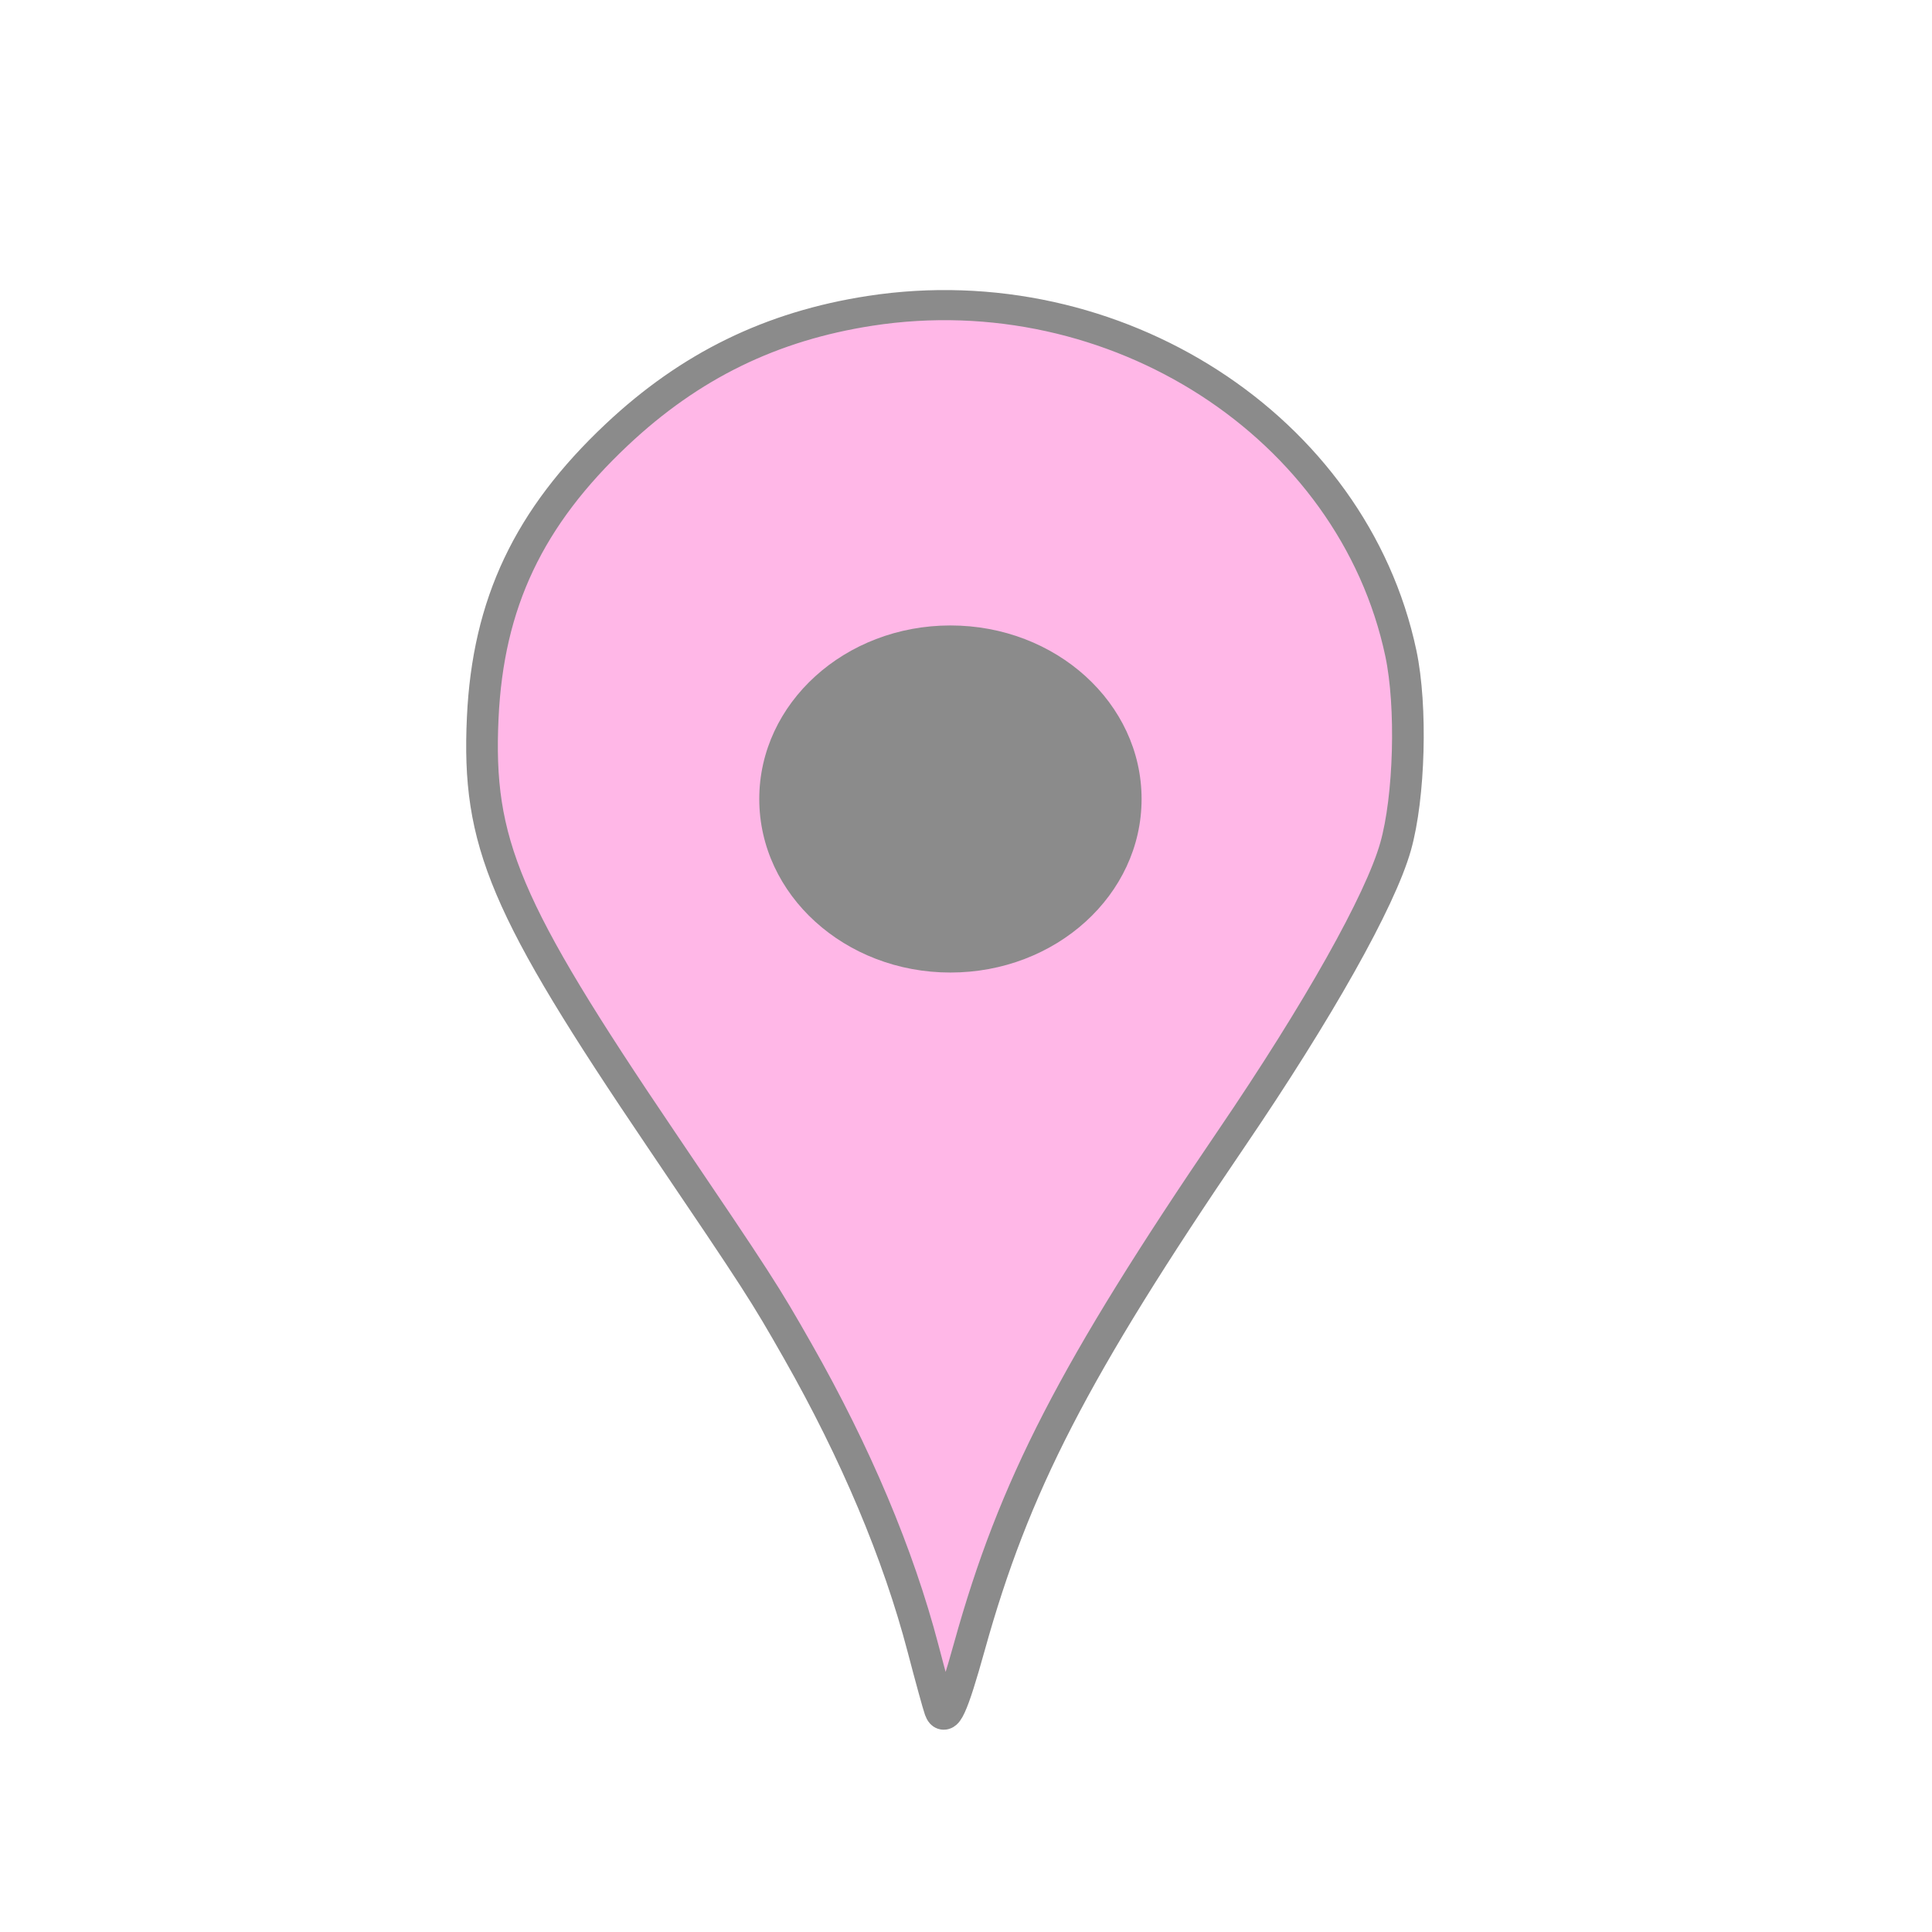
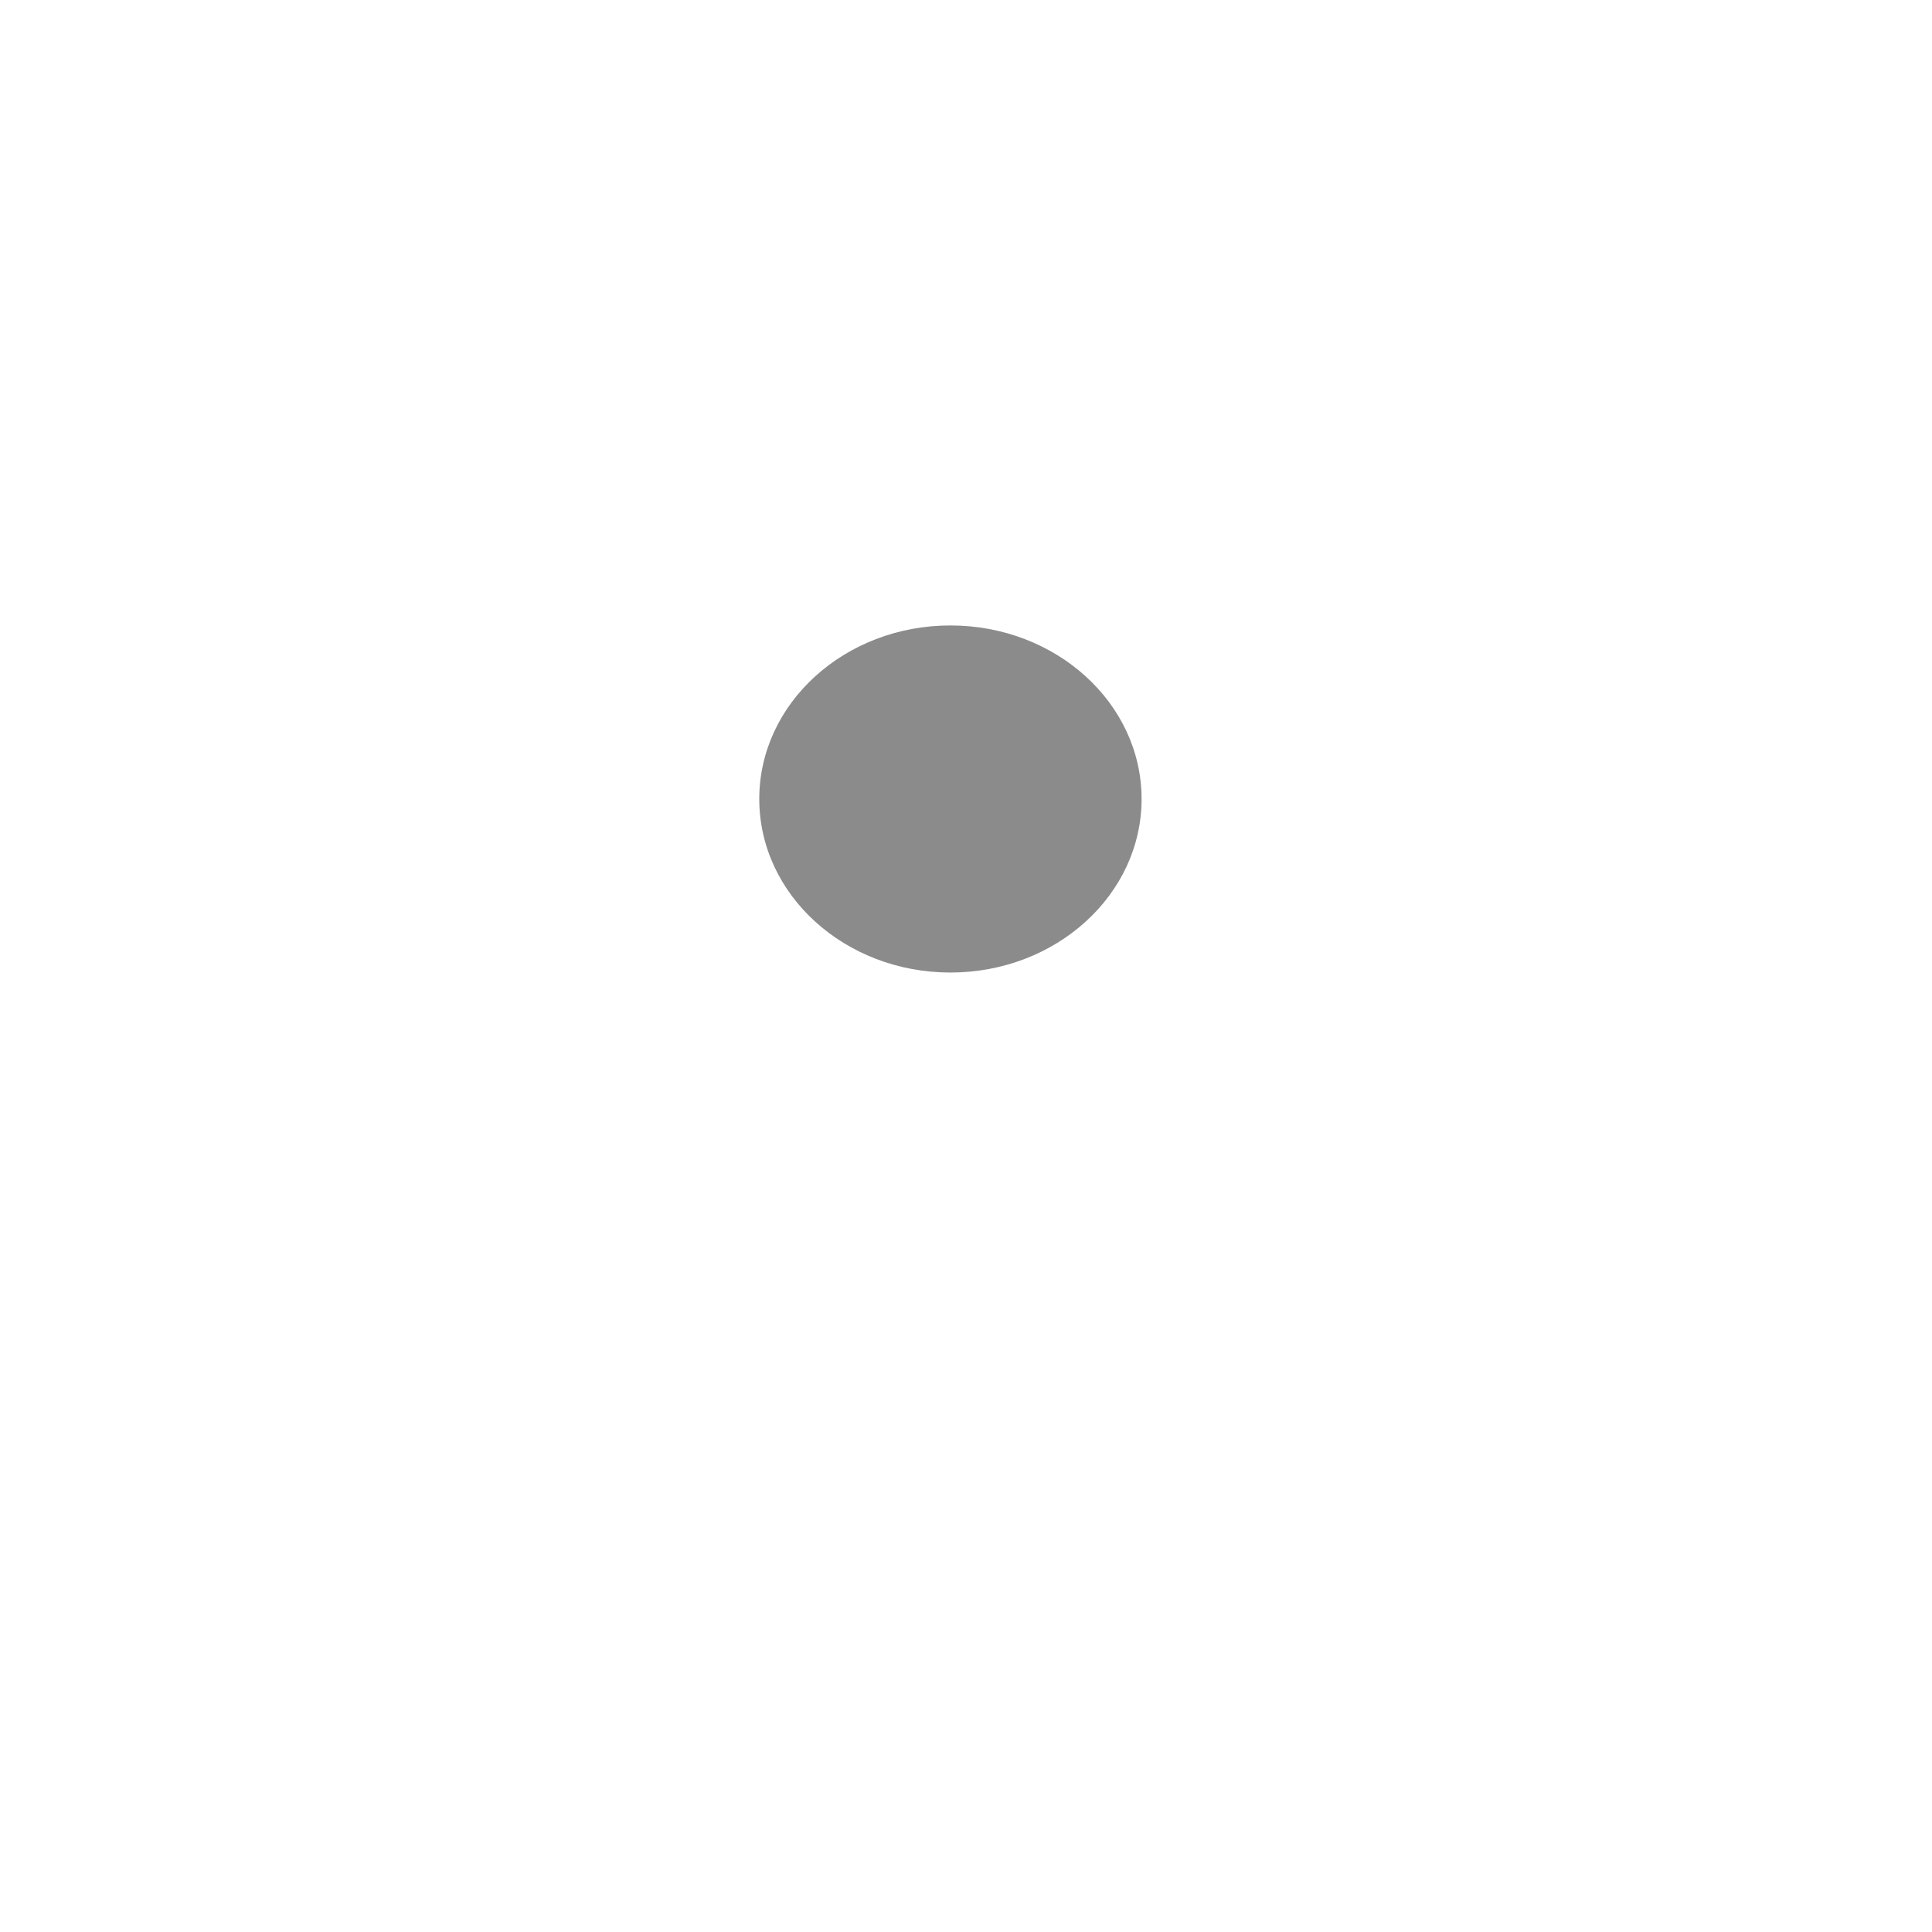
<svg xmlns="http://www.w3.org/2000/svg" xmlns:ns1="http://sodipodi.sourceforge.net/DTD/sodipodi-0.dtd" xmlns:ns2="http://www.inkscape.org/namespaces/inkscape" id="svg3873" ns1:docname="map pin.svg" viewBox="0 0 64 64" version="1.1" ns2:version="0.48.3.1 r9886">
  <ns1:namedview id="base" bordercolor="#8b8b8b" ns2:pageshadow="2" ns2:window-y="-8" pagecolor="#ffffff" ns2:window-height="706" ns2:grid-bbox="true" ns2:window-maximized="1" ns2:zoom="5.5" ns2:window-x="-8" showgrid="true" borderopacity="1.0" ns2:current-layer="layer1" ns2:cx="-24.454545" ns2:cy="30.454545" ns2:window-width="1366" ns2:pageopacity="0.0" ns2:document-units="px" />
  <g id="layer1" ns2:label="Layer 1" ns2:groupmode="layer">
    <g id="g3841" transform="matrix(.184 0 0 .175 214.35 -157.87)">
-       <path id="path3047" d="m-995.72 1225.8c-0.273-0.779-1.645-6.027-3.049-11.662-4.441-17.823-12.122-36.988-22.546-56.255-5.984-11.061-7.067-12.824-24.551-40-28.252-43.911-33.217-56.241-32.173-79.89 0.957-21.672 8.272-37.909 24.149-53.61 13.179-13.032 27.807-20.549 45.601-23.432 44.097-7.145 86.878 21.883 95.546 64.828 2.021 10.012 1.572 27.243-0.953 36.604-2.77 10.269-13.883 31.045-29.589 55.315-28.348 43.807-39.082 65.687-47.119 96.05-3.112 11.755-4.399 14.673-5.316 12.052z" style="stroke:#8b8b8b;stroke-width:5.7;fill:#ffb7e7" ns2:connector-curvature="0" />
      <path id="path3049" ns1:rx="31.428572" ns1:ry="30" style="stroke-width:0;fill:#8b8b8b" ns1:type="arc" d="m-962.86 1042.4c0 16.568-14.071 30-31.429 30-17.357 0-31.429-13.432-31.429-30 0-16.569 14.071-30 31.429-30s31.429 13.431 31.429 30z" transform="matrix(1.095 0 0 1.095 94.909 -88.07)" ns1:cy="1042.3622" ns1:cx="-994.28571" />
    </g>
  </g>
</svg>